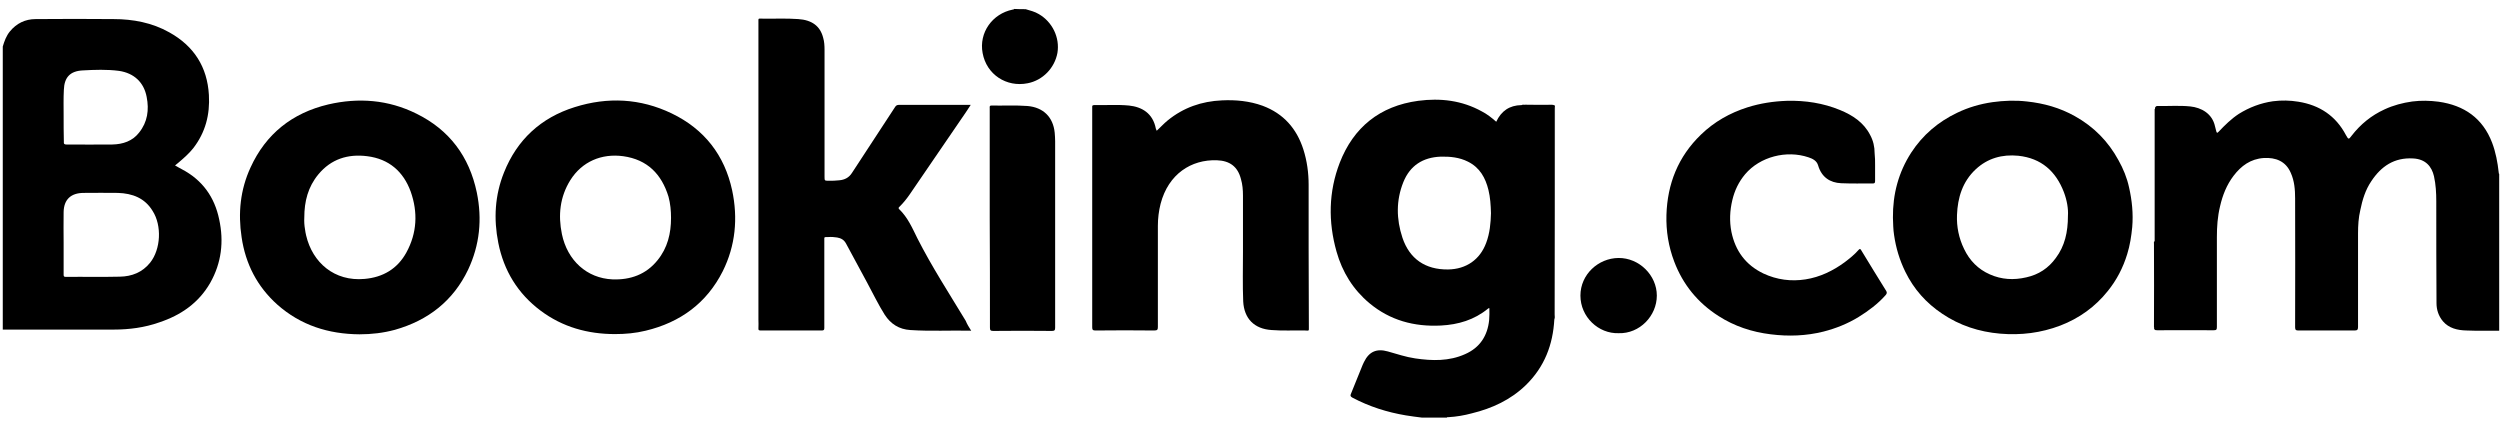
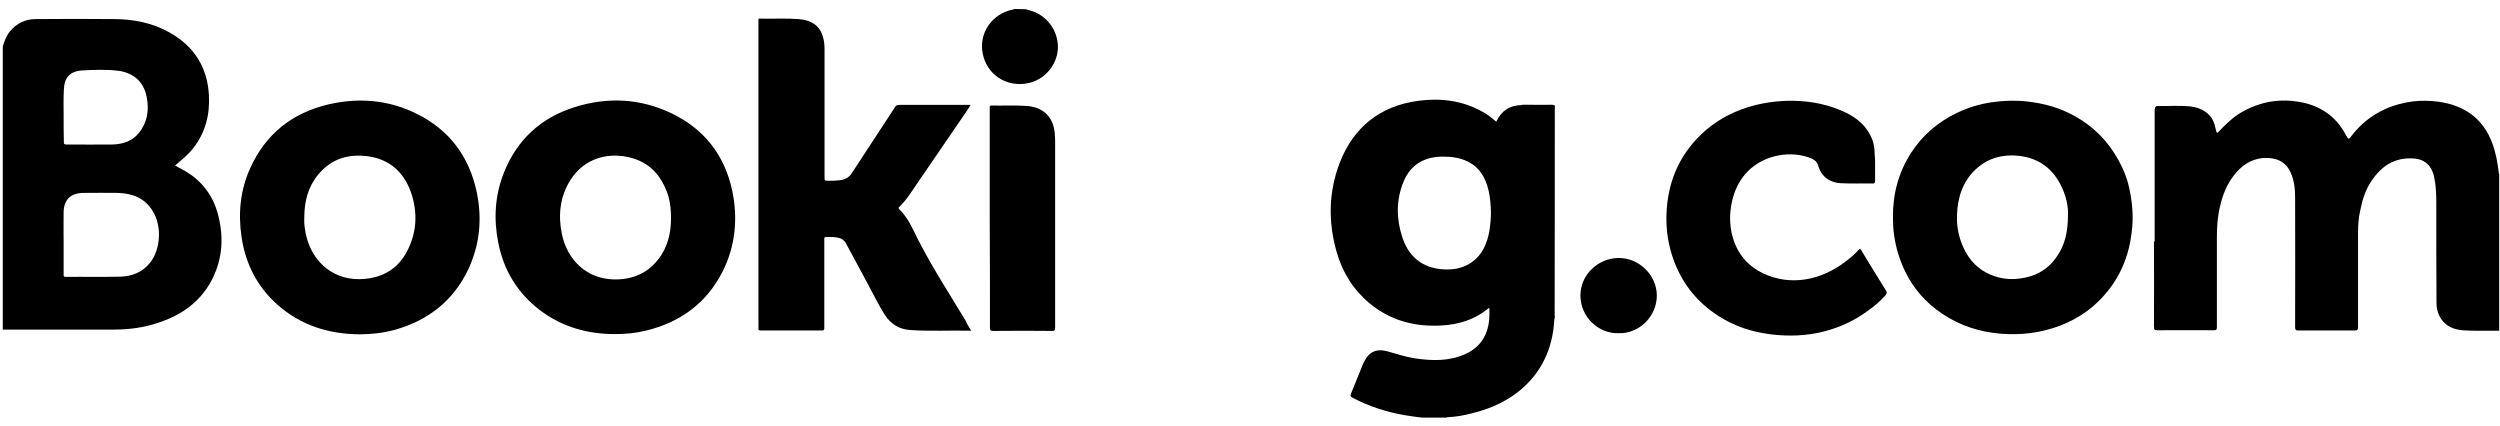
<svg xmlns="http://www.w3.org/2000/svg" width="276" height="47" viewBox="0 0 276 47" fill="none">
  <path fill-rule="evenodd" clip-rule="evenodd" d="M238.025 11.751C238.076 11.701 238.151 11.701 238.202 11.701C239.414 11.726 240.627 11.627 241.814 11.751C243.001 11.875 244.238 12.521 244.541 13.963C244.567 14.137 244.643 14.287 244.668 14.46C244.718 14.634 244.744 14.759 244.946 14.535C245.628 13.814 246.335 13.118 247.168 12.571C248.33 11.85 249.568 11.378 250.931 11.179C251.891 11.055 252.826 11.08 253.735 11.229C256.084 11.602 257.877 12.795 258.988 14.908C259.266 15.405 259.292 15.43 259.62 14.982C260.605 13.715 261.792 12.745 263.257 12.074C264.217 11.627 265.252 11.353 266.313 11.204C267.298 11.08 268.258 11.105 269.218 11.229C272.046 11.627 274.092 13.044 275.128 15.753C275.532 16.822 275.734 17.916 275.86 19.059C275.86 19.109 275.86 19.159 275.911 19.209C275.911 24.976 275.911 30.743 275.911 36.51C274.698 36.51 273.486 36.535 272.274 36.485C271.289 36.46 270.354 36.236 269.697 35.466C269.218 34.894 268.99 34.198 268.99 33.477C268.965 29.724 268.965 25.97 268.965 22.216C268.965 21.297 268.914 20.377 268.712 19.457C268.46 18.388 267.803 17.568 266.414 17.493C264.318 17.369 262.878 18.363 261.792 20.004C261.135 20.973 260.807 22.067 260.58 23.186C260.378 24.031 260.327 24.901 260.327 25.771C260.327 29.226 260.327 32.657 260.327 36.112C260.327 36.41 260.226 36.485 259.948 36.485C257.877 36.485 255.831 36.485 253.76 36.485C253.482 36.485 253.381 36.435 253.381 36.137C253.381 31.389 253.407 26.641 253.381 21.893C253.381 20.948 253.306 19.979 252.902 19.084C252.346 17.791 251.235 17.369 249.921 17.444C248.456 17.543 247.421 18.314 246.587 19.407C245.83 20.402 245.375 21.545 245.097 22.763C244.819 23.907 244.744 25.025 244.744 26.194C244.744 29.5 244.744 32.806 244.744 36.112C244.744 36.41 244.668 36.46 244.365 36.46C242.294 36.435 240.248 36.46 238.177 36.46C237.899 36.46 237.798 36.41 237.798 36.112C237.823 33.055 237.798 29.997 237.798 26.939C237.798 26.84 237.773 26.716 237.823 26.616C237.874 26.666 237.874 26.716 237.874 26.765C237.874 29.898 237.874 33.03 237.874 36.162C237.874 36.212 237.949 36.162 237.899 36.162C237.899 36.162 237.874 36.162 237.874 36.137C237.874 36.038 237.874 35.938 237.874 35.839C237.874 27.909 237.874 19.979 237.874 12.049C237.975 11.999 237.949 11.875 238.025 11.751Z" fill="black" />
  <path fill-rule="evenodd" clip-rule="evenodd" d="M113.23 1.013C113.735 1.162 114.241 1.286 114.695 1.56C116.185 2.43 117.019 4.145 116.741 5.835C116.438 7.501 115.125 8.868 113.458 9.191C111.109 9.663 108.911 8.222 108.482 5.86C108.053 3.598 109.568 1.51 111.791 1.062C111.841 1.038 111.917 1.062 111.967 0.988C112.397 1.013 112.826 1.013 113.23 1.013Z" fill="black" />
  <path fill-rule="evenodd" clip-rule="evenodd" d="M107.219 36.51C104.946 36.461 102.723 36.585 100.501 36.436C99.263 36.361 98.329 35.765 97.672 34.745C96.965 33.627 96.384 32.409 95.752 31.241C94.969 29.799 94.186 28.357 93.403 26.89C93.176 26.468 92.848 26.294 92.418 26.219C92.09 26.169 91.787 26.145 91.459 26.169C90.954 26.194 91.004 26.095 91.004 26.592C91.004 29.525 91.004 32.459 91.004 35.392C91.004 35.665 91.004 35.939 91.004 36.212C91.004 36.411 90.954 36.486 90.726 36.486C88.478 36.486 86.231 36.486 83.983 36.486C83.781 36.486 83.705 36.436 83.73 36.237C83.755 35.914 83.73 35.615 83.73 35.292C83.73 24.355 83.73 13.417 83.73 2.479C83.73 1.982 83.68 2.057 84.159 2.057C85.473 2.082 86.786 2.007 88.125 2.106C89.64 2.206 90.549 2.877 90.878 4.17C91.004 4.592 91.029 5.065 91.029 5.487C91.029 10.161 91.029 14.834 91.029 19.507C91.029 19.955 91.029 19.955 91.509 19.955C91.888 19.955 92.267 19.955 92.646 19.905C93.252 19.855 93.732 19.607 94.06 19.085C95.626 16.673 97.217 14.262 98.808 11.826C98.909 11.652 99.036 11.578 99.238 11.578C101.814 11.578 104.39 11.578 106.967 11.578C107.017 11.578 107.068 11.578 107.169 11.578C106.967 11.876 106.79 12.149 106.613 12.423C104.542 15.431 102.496 18.463 100.425 21.471C100.097 21.943 99.743 22.391 99.314 22.814C99.238 22.888 99.137 22.963 99.263 23.087C100.223 24.007 100.728 25.2 101.284 26.319C102.875 29.451 104.794 32.409 106.613 35.417C106.764 35.789 106.967 36.113 107.219 36.51Z" fill="black" />
-   <path fill-rule="evenodd" clip-rule="evenodd" d="M127.703 14.436C128.132 14.039 128.486 13.641 128.915 13.293C130.658 11.876 132.653 11.18 134.901 11.081C136.441 11.006 137.957 11.155 139.397 11.677C141.72 12.547 143.16 14.213 143.892 16.5C144.296 17.767 144.473 19.085 144.473 20.402C144.473 22.714 144.473 25.026 144.473 27.338C144.473 30.246 144.498 33.155 144.498 36.088C144.498 36.56 144.549 36.511 144.069 36.486C142.831 36.461 141.619 36.535 140.382 36.436C138.462 36.312 137.351 35.168 137.25 33.279C137.174 31.439 137.224 29.625 137.224 27.785C137.224 25.722 137.224 23.659 137.224 21.596C137.224 20.974 137.174 20.353 136.997 19.756C136.644 18.389 135.76 17.743 134.345 17.693C131.516 17.593 128.991 19.209 128.132 22.491C127.93 23.286 127.829 24.106 127.829 24.927C127.829 28.655 127.829 32.359 127.829 36.088C127.829 36.386 127.778 36.486 127.425 36.486C125.253 36.461 123.106 36.461 120.934 36.486C120.656 36.486 120.58 36.411 120.58 36.138C120.58 28.904 120.58 21.67 120.58 14.436C120.58 13.566 120.58 12.721 120.58 11.851C120.58 11.727 120.555 11.602 120.782 11.602C122.07 11.627 123.358 11.528 124.646 11.652C126.061 11.801 127.273 12.497 127.602 14.188C127.627 14.287 127.677 14.362 127.703 14.436Z" fill="black" />
  <path fill-rule="evenodd" clip-rule="evenodd" d="M207.01 18.214C207.01 18.811 207.01 19.383 207.01 19.979C207.01 20.178 206.959 20.278 206.732 20.253C205.57 20.253 204.433 20.278 203.272 20.228C202.034 20.178 201.099 19.557 200.721 18.264C200.569 17.742 200.114 17.518 199.66 17.369C197.235 16.549 194.305 17.295 192.664 19.234C191.956 20.079 191.502 21.023 191.249 22.092C190.971 23.261 190.921 24.429 191.148 25.597C191.578 27.686 192.714 29.252 194.684 30.196C196.174 30.892 197.74 31.091 199.331 30.843C200.923 30.594 202.362 29.898 203.65 28.953C204.206 28.531 204.736 28.108 205.191 27.586C205.317 27.462 205.368 27.437 205.469 27.611C206.378 29.127 207.313 30.619 208.247 32.135C208.348 32.309 208.298 32.433 208.171 32.583C207.313 33.552 206.277 34.323 205.191 34.994C203.979 35.74 202.665 36.262 201.301 36.61C199.407 37.082 197.462 37.157 195.492 36.908C193.421 36.659 191.476 36.013 189.734 34.894C187.435 33.428 185.794 31.414 184.834 28.879C184.202 27.213 183.925 25.498 183.975 23.733C184.076 20.302 185.263 17.295 187.789 14.859C189.254 13.442 190.971 12.472 192.916 11.851C194.331 11.403 195.795 11.18 197.286 11.13C199.306 11.08 201.276 11.378 203.145 12.149C204.534 12.721 205.747 13.516 206.454 14.883C206.808 15.53 206.959 16.201 206.959 16.922C207.01 17.369 207.01 17.792 207.01 18.214Z" fill="black" />
  <path fill-rule="evenodd" clip-rule="evenodd" d="M109.265 24.081C109.265 20.029 109.265 15.978 109.265 11.95C109.265 11.801 109.214 11.652 109.467 11.652C110.78 11.677 112.094 11.602 113.432 11.702C115.175 11.851 116.261 12.92 116.438 14.635C116.463 14.958 116.488 15.257 116.488 15.58C116.488 22.441 116.488 29.302 116.488 36.163C116.488 36.436 116.438 36.535 116.135 36.535C113.963 36.511 111.816 36.511 109.644 36.535C109.341 36.535 109.29 36.436 109.29 36.163C109.29 32.111 109.29 28.084 109.265 24.081C109.29 24.081 109.29 24.081 109.265 24.081Z" fill="black" />
  <path fill-rule="evenodd" clip-rule="evenodd" d="M178.696 36.784C176.474 36.858 174.479 34.994 174.479 32.633C174.479 30.296 176.449 28.506 178.671 28.481C180.97 28.456 182.914 30.395 182.914 32.633C182.914 34.87 181.02 36.858 178.696 36.784Z" fill="black" />
  <path fill-rule="evenodd" clip-rule="evenodd" d="M171.624 35.267C171.549 35.069 171.599 34.87 171.599 34.696C171.599 27.164 171.599 19.631 171.599 12.075C171.599 11.627 171.599 11.627 171.119 11.627C170.059 11.627 169.023 11.627 167.962 11.627C168.063 11.528 168.164 11.577 168.291 11.577C169.326 11.577 170.362 11.577 171.372 11.577C171.599 11.577 171.675 11.627 171.675 11.851C171.675 19.507 171.675 27.164 171.65 34.82C171.675 34.969 171.65 35.118 171.624 35.267Z" fill="black" />
  <path fill-rule="evenodd" clip-rule="evenodd" d="M238.025 11.752C238.025 19.955 238.025 28.183 238.025 36.461C237.924 36.287 237.949 36.162 237.949 36.063C237.949 33.08 237.949 30.097 237.949 27.139C237.949 26.99 237.949 26.865 237.949 26.716C237.949 23.758 237.949 20.825 237.949 17.867C237.949 15.977 237.949 14.113 237.949 12.224C237.924 12.05 237.874 11.876 238.025 11.752Z" fill="black" />
  <path d="M20.082 18.687C19.83 18.563 19.602 18.414 19.325 18.265C19.502 18.115 19.653 17.991 19.805 17.867C20.36 17.394 20.891 16.922 21.345 16.35C22.684 14.61 23.189 12.646 23.063 10.484C22.886 7.401 21.421 5.09 18.693 3.573C16.799 2.504 14.677 2.107 12.53 2.107C9.676 2.082 6.797 2.082 3.943 2.107C2.781 2.107 1.822 2.579 1.089 3.474C0.685 3.971 0.483 4.543 0.306 5.139C0.306 15.555 0.306 25.971 0.306 36.386C0.432 36.386 0.559 36.386 0.66 36.386C4.625 36.386 8.59 36.386 12.556 36.386C14.273 36.386 15.966 36.163 17.582 35.591C19.981 34.795 21.951 33.428 23.214 31.216C24.452 29.028 24.73 26.667 24.199 24.23C23.694 21.77 22.355 19.88 20.082 18.687ZM7.024 12.721C7.024 11.776 6.999 10.857 7.05 9.912C7.1 8.545 7.732 7.849 9.121 7.774C10.459 7.7 11.798 7.65 13.137 7.824C14.804 8.073 15.89 9.092 16.193 10.707C16.471 12.124 16.294 13.467 15.359 14.635C14.627 15.58 13.566 15.928 12.404 15.953C10.712 15.977 9.02 15.953 7.328 15.953C7.1 15.953 7.024 15.878 7.05 15.654C7.024 14.685 7.024 13.691 7.024 12.721ZM16.572 29.003C15.713 30.072 14.551 30.52 13.238 30.544C11.242 30.594 9.272 30.544 7.277 30.569C7.05 30.569 7.024 30.495 7.024 30.321C7.024 29.152 7.024 27.959 7.024 26.791C7.024 25.672 6.999 24.554 7.024 23.41C7.05 22.018 7.833 21.297 9.247 21.297C10.51 21.297 11.748 21.272 13.01 21.297C14.627 21.347 15.991 21.869 16.849 23.286C17.885 24.902 17.759 27.512 16.572 29.003Z" fill="black" />
  <path d="M171.321 11.578C170.513 11.603 169.73 11.578 168.922 11.578C168.594 11.578 168.291 11.553 167.962 11.603C166.649 11.628 165.74 12.249 165.184 13.442C164.679 12.995 164.174 12.597 163.593 12.299C161.395 11.081 159.021 10.807 156.571 11.13C152.328 11.702 149.424 14.064 147.908 17.966C146.671 21.173 146.62 24.479 147.555 27.786C148.186 30.023 149.373 31.962 151.192 33.478C153.465 35.367 156.117 36.088 159.072 35.939C160.991 35.84 162.759 35.318 164.275 34.075C164.325 34.05 164.35 34 164.426 34.025C164.451 34.472 164.426 34.895 164.401 35.343C164.224 37.058 163.391 38.375 161.749 39.096C159.981 39.892 158.112 39.842 156.243 39.568C155.207 39.419 154.197 39.071 153.212 38.798C151.975 38.45 151.141 38.823 150.585 39.966C150.535 40.066 150.484 40.19 150.434 40.289C150.004 41.358 149.575 42.402 149.146 43.471C149.045 43.695 149.095 43.77 149.297 43.894C151.166 44.888 153.136 45.51 155.207 45.858C155.814 45.957 156.394 46.032 157.001 46.106C157.91 46.106 158.819 46.106 159.728 46.106C159.779 46.032 159.855 46.056 159.905 46.056C160.789 46.007 161.648 45.858 162.481 45.634C164.729 45.087 166.775 44.142 168.442 42.527C170.513 40.513 171.448 38.052 171.599 35.243C171.599 35.119 171.599 34.97 171.599 34.845C171.599 27.264 171.599 19.657 171.599 12.075C171.599 12.001 171.599 11.951 171.599 11.876C171.675 11.652 171.574 11.578 171.321 11.578ZM164.073 26.816C163.391 28.656 161.875 29.724 159.855 29.749C157.354 29.774 155.612 28.581 154.829 26.244C154.147 24.181 154.121 22.118 154.93 20.104C155.662 18.29 157.076 17.37 159.046 17.295C160.082 17.27 161.118 17.37 162.052 17.842C163.365 18.488 163.997 19.632 164.325 20.974C164.527 21.795 164.578 22.64 164.603 23.535C164.578 24.604 164.477 25.747 164.073 26.816Z" fill="black" />
  <path d="M235.045 20.676C234.818 19.631 234.413 18.637 233.883 17.693C232.746 15.604 231.155 13.989 229.059 12.82C227.417 11.901 225.649 11.403 223.78 11.204C222.492 11.055 221.229 11.105 219.966 11.279C218.603 11.478 217.314 11.851 216.077 12.447C213.98 13.442 212.263 14.908 211 16.847C209.586 19.035 208.954 21.446 208.98 24.032C209.005 24.678 209.005 25.324 209.106 25.946C209.308 27.363 209.712 28.705 210.343 29.997C211.278 31.912 212.642 33.453 214.435 34.646C216.355 35.939 218.501 36.635 220.8 36.834C223.098 37.032 225.321 36.759 227.468 35.939C229.539 35.143 231.307 33.875 232.696 32.135C233.681 30.917 234.388 29.55 234.843 28.058C235.146 27.089 235.297 26.095 235.398 25.076C235.525 23.584 235.373 22.117 235.045 20.676ZM228.301 23.808C228.301 25.647 227.948 27.164 226.963 28.481C226.154 29.6 225.068 30.321 223.704 30.619C222.315 30.942 220.977 30.867 219.689 30.296C218.375 29.724 217.441 28.755 216.835 27.487C216.254 26.294 216.001 25.026 216.052 23.733C216.127 21.819 216.658 20.054 218.123 18.687C219.436 17.469 221.027 17.021 222.82 17.195C225.371 17.469 226.963 18.911 227.847 21.198C228.2 22.117 228.352 23.087 228.301 23.808Z" fill="black" />
  <path d="M74.158 12.522C70.697 10.856 67.086 10.682 63.449 11.826C59.711 12.994 57.084 15.43 55.644 19.035C54.634 21.546 54.482 24.156 55.013 26.816C55.619 29.873 57.16 32.409 59.685 34.298C62.11 36.113 64.888 36.883 67.894 36.883C69.031 36.883 70.167 36.784 71.278 36.51C75.117 35.59 78.022 33.453 79.79 29.948C81.204 27.114 81.482 24.081 80.826 20.999C79.992 17.146 77.769 14.262 74.158 12.522ZM74.082 24.056C74.082 25.771 73.703 27.362 72.592 28.73C71.329 30.296 69.611 30.917 67.616 30.843C64.787 30.718 62.64 28.755 62.034 25.846C61.605 23.758 61.807 21.744 62.969 19.88C64.257 17.842 66.404 16.922 68.803 17.245C71.48 17.618 73.046 19.234 73.804 21.72C74.006 22.465 74.082 23.261 74.082 24.056Z" fill="black" />
  <path d="M45.971 12.547C42.864 11.006 39.581 10.757 36.247 11.528C32.256 12.472 29.352 14.784 27.66 18.488C26.523 20.949 26.27 23.534 26.674 26.194C27.104 29.128 28.392 31.638 30.615 33.627C33.191 35.914 36.272 36.883 39.682 36.908C41.02 36.908 42.309 36.759 43.597 36.411C47.284 35.367 50.037 33.204 51.679 29.774C52.967 27.039 53.245 24.181 52.639 21.247C51.805 17.27 49.608 14.337 45.971 12.547ZM44.859 27.885C43.874 29.674 42.283 30.619 40.237 30.793C36.929 31.091 34.504 29.003 33.797 25.995C33.746 25.772 33.696 25.523 33.671 25.299C33.595 24.877 33.57 24.429 33.595 24.007C33.595 22.242 33.999 20.626 35.161 19.234C36.55 17.568 38.394 16.972 40.541 17.245C42.94 17.544 44.531 18.936 45.339 21.148C46.148 23.435 46.047 25.722 44.859 27.885Z" fill="black" />
</svg>